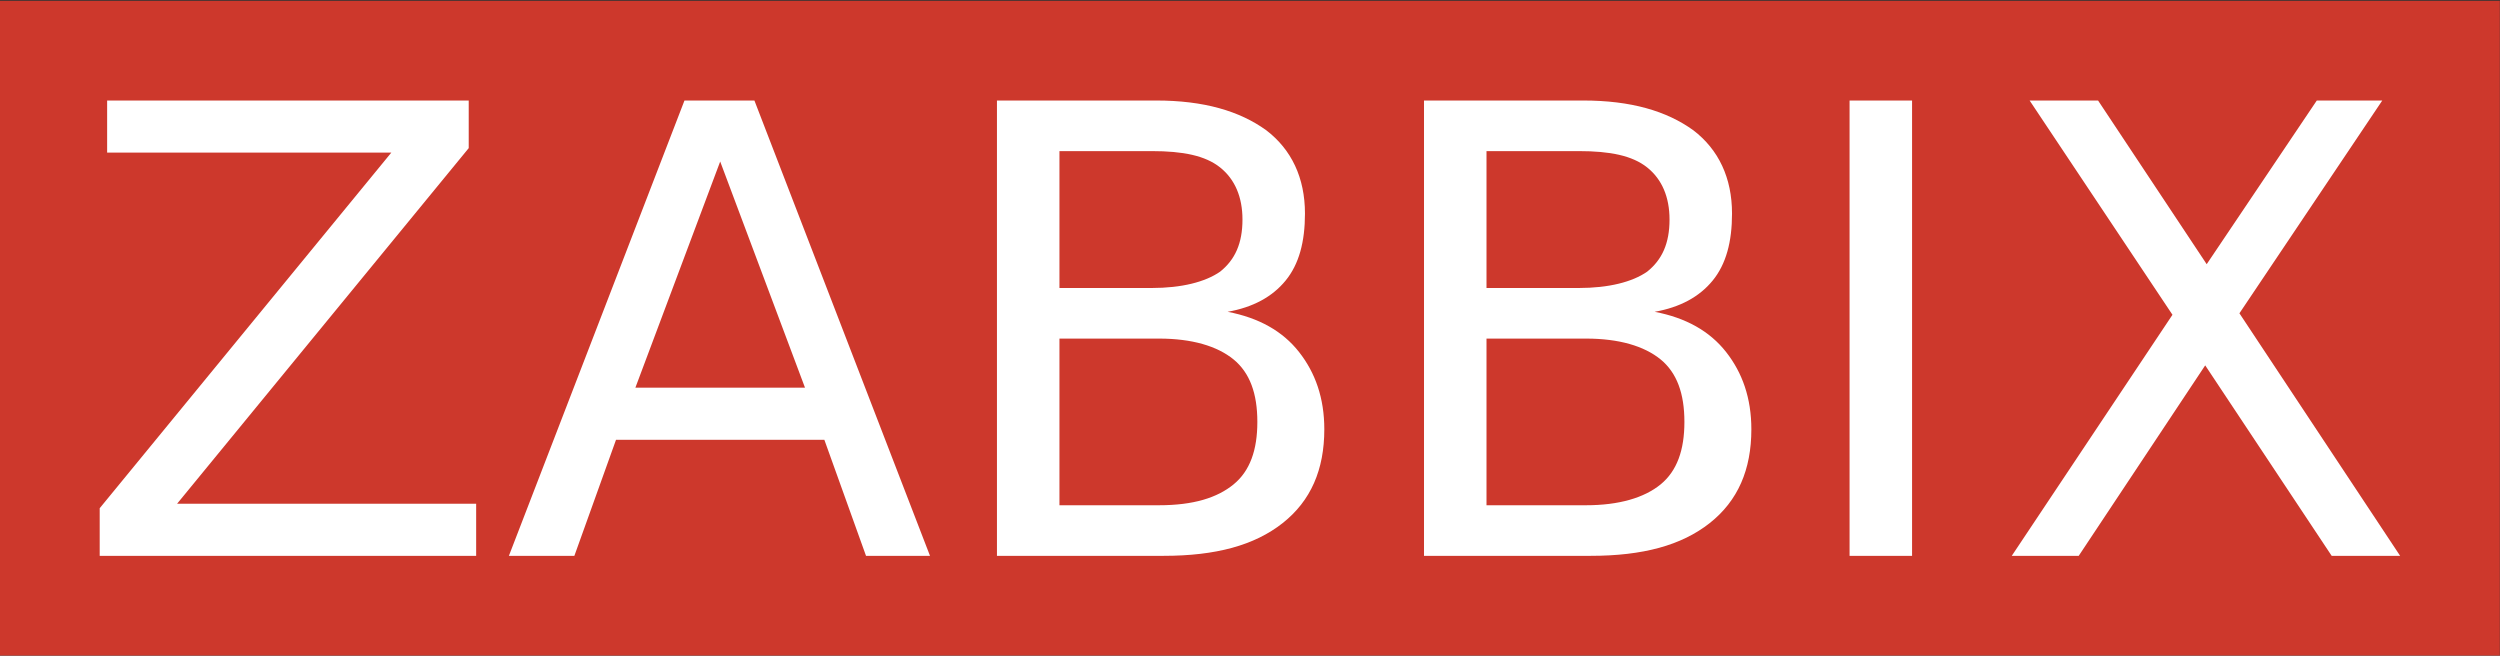
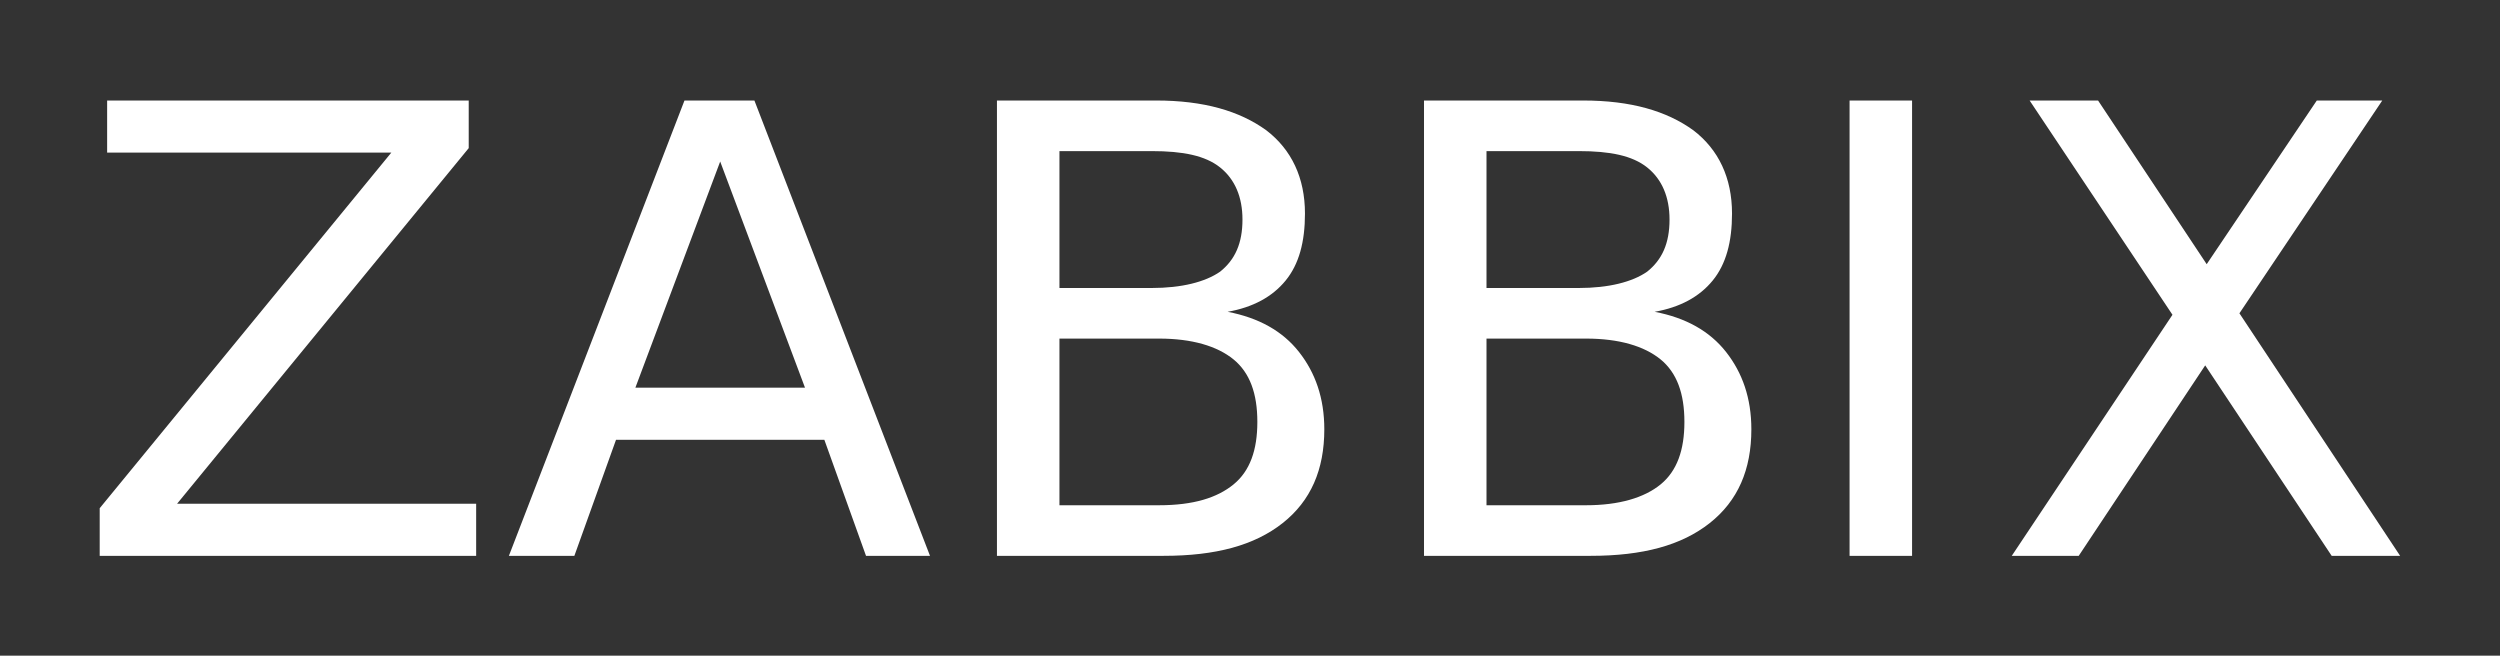
<svg xmlns="http://www.w3.org/2000/svg" width="100%" height="100%" viewBox="0 0 12030 3155" version="1.1" xml:space="preserve" style="fill-rule:evenodd;clip-rule:evenodd;stroke-linejoin:round;stroke-miterlimit:2;">
  <rect x="0" y="0" width="12030" height="3155" fill="#333333" stroke="none" />
  <g transform="matrix(4.167,0,0,4.167,0,0)">
-     <rect x="0" y="0.943" width="2886.76" height="756.057" style="fill:rgb(205,56,44);fill-rule:nonzero;" />
    <path d="M2135.86,116.07L2208.03,116.07L2208.03,641.873L2135.86,641.873L2135.86,116.07ZM2343.78,116.07L2422.82,116.07L2548.26,305.084L2675.41,116.07L2751.02,116.07L2586.06,361.789L2771.64,641.873L2692.59,641.873L2546.54,421.929L2400.48,641.873L2323.16,641.873L2508.74,363.506L2343.78,116.07ZM1644.42,116.07L1828.28,116.07C1883.27,116.07 1924.51,128.098 1955.44,150.436C1984.65,172.774 2000.12,205.422 2000.12,246.662C2000.12,279.309 1993.24,305.084 1977.78,323.985C1962.31,342.887 1939.97,354.915 1910.76,360.07C1946.85,366.943 1974.34,382.408 1993.24,406.464C2012.14,430.521 2022.45,459.732 2022.45,495.817C2022.45,542.212 2006.99,578.296 1974.34,604.07C1941.69,629.845 1897.02,641.873 1836.88,641.873L1644.42,641.873L1644.42,116.07ZM1716.59,174.493L1716.59,332.577L1823.13,332.577C1857.5,332.577 1884.99,325.704 1902.17,313.675C1919.35,299.929 1927.95,281.028 1927.95,253.535C1927.95,227.76 1919.35,207.14 1902.17,193.394C1884.99,179.647 1859.21,174.493 1823.13,174.493L1716.59,174.493ZM1716.59,391L1716.59,583.451L1831.72,583.451C1869.52,583.451 1898.73,574.859 1917.64,559.394C1936.54,543.929 1945.13,519.873 1945.13,487.225C1945.13,454.577 1936.54,430.521 1917.64,415.056C1898.73,399.591 1869.52,391 1831.72,391L1716.59,391ZM1151.27,116.07L1335.13,116.07C1390.11,116.07 1431.35,128.098 1462.28,150.436C1491.49,172.774 1506.96,205.422 1506.96,246.662C1506.96,279.309 1500.09,305.084 1484.62,323.985C1469.16,342.887 1446.82,354.915 1417.61,360.07C1453.69,366.943 1481.18,382.408 1500.09,406.464C1518.99,430.521 1529.3,459.732 1529.3,495.817C1529.3,542.211 1513.83,578.296 1481.18,604.07C1448.54,629.844 1403.86,641.873 1343.72,641.873L1151.27,641.873L1151.27,116.07ZM1223.44,174.493L1223.44,332.577L1329.97,332.577C1364.34,332.577 1391.83,325.704 1409.02,313.675C1426.2,299.929 1434.79,281.028 1434.79,253.535C1434.79,227.76 1426.2,207.14 1409.02,193.394C1391.83,179.647 1366.06,174.493 1329.97,174.493L1223.44,174.493ZM1223.44,391L1223.44,583.451L1338.56,583.451C1378.09,583.451 1405.58,574.859 1424.48,559.394C1443.38,543.929 1451.97,519.873 1451.97,487.225C1451.97,454.577 1443.38,430.521 1424.48,415.056C1405.58,399.591 1376.37,391 1338.56,391L1223.44,391ZM790.424,116.07L871.184,116.07L1073.95,641.873L1000.06,641.873L951.945,507.844L711.381,507.844L663.269,641.873L587.663,641.873L790.424,116.07ZM831.663,186.52L733.719,447.704L929.606,447.704L831.663,186.52ZM123.719,116.07L541.269,116.07L541.269,171.055L204.479,581.732L549.859,581.732L549.859,641.873L115.127,641.873L115.127,586.887L451.916,176.211L123.719,176.211L123.719,116.07Z" style="fill:white;fill-rule:nonzero;" />
  </g>
</svg>